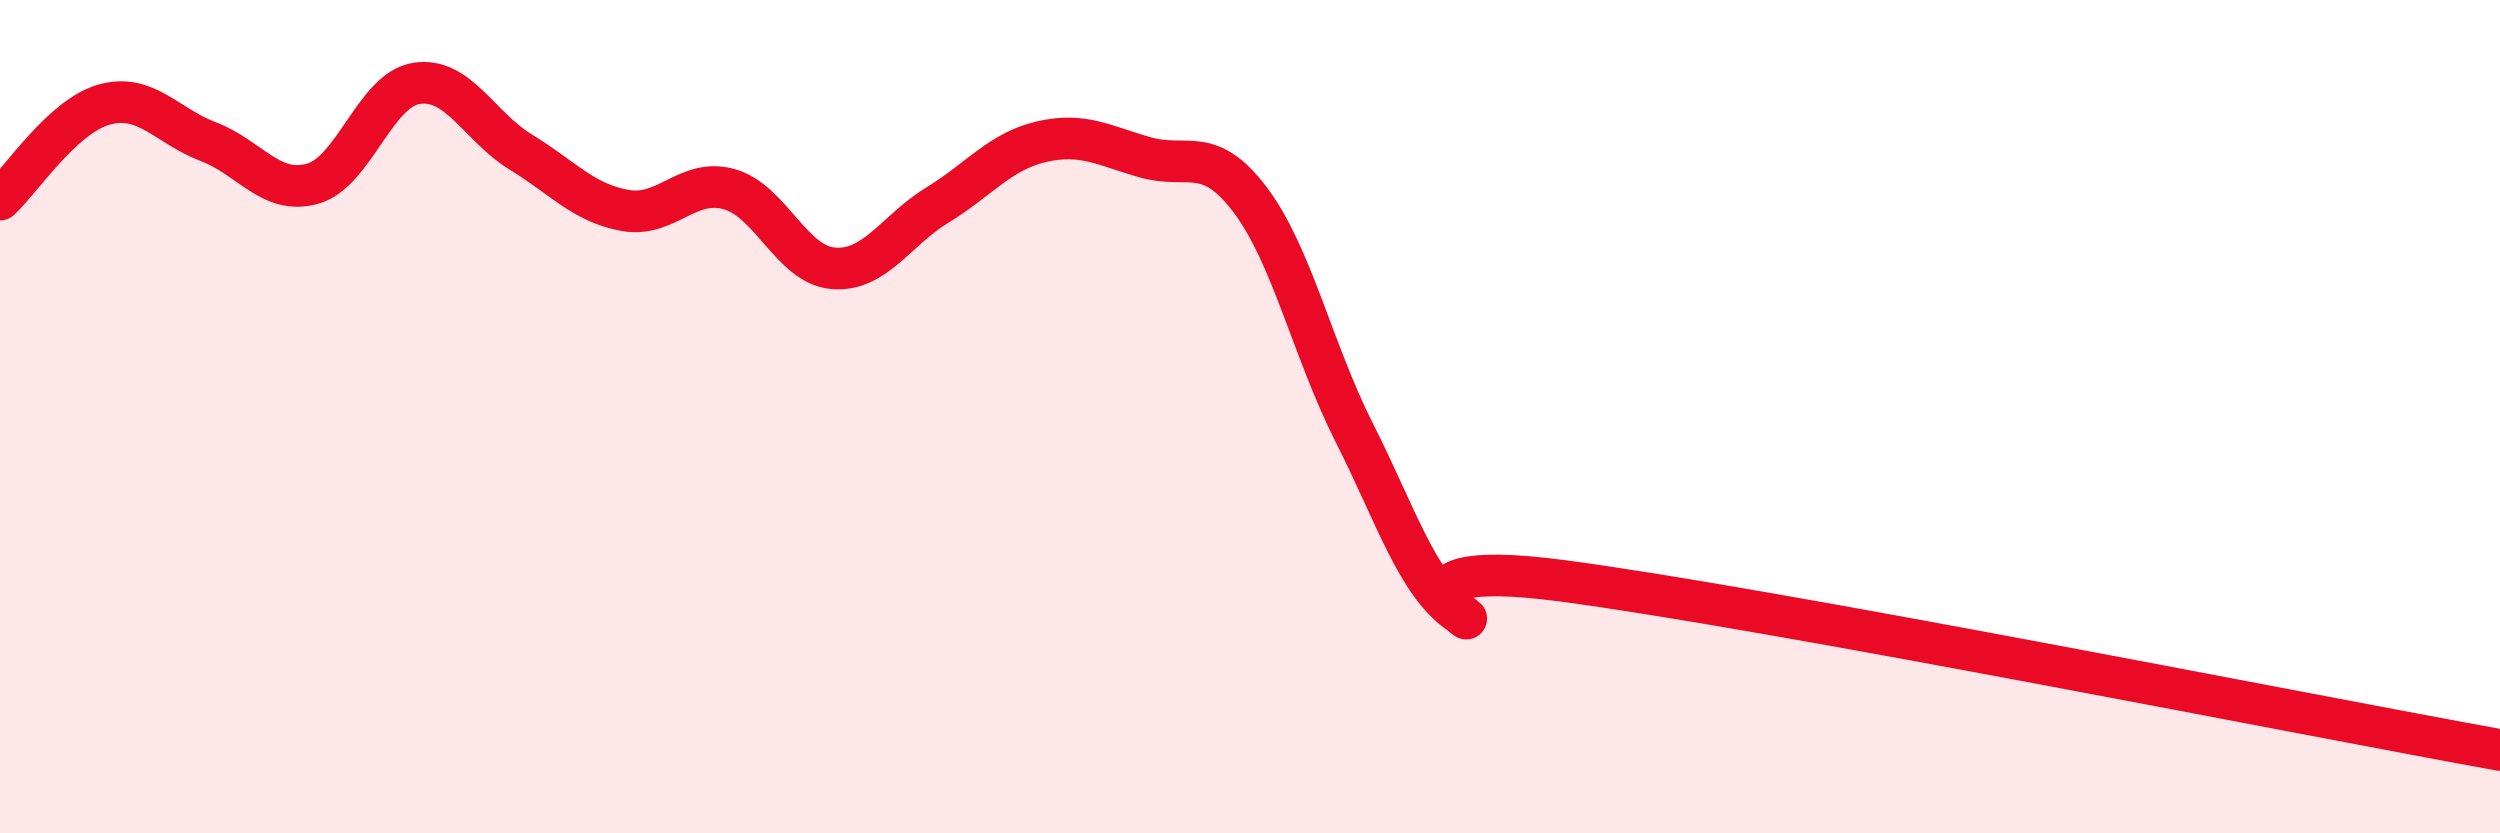
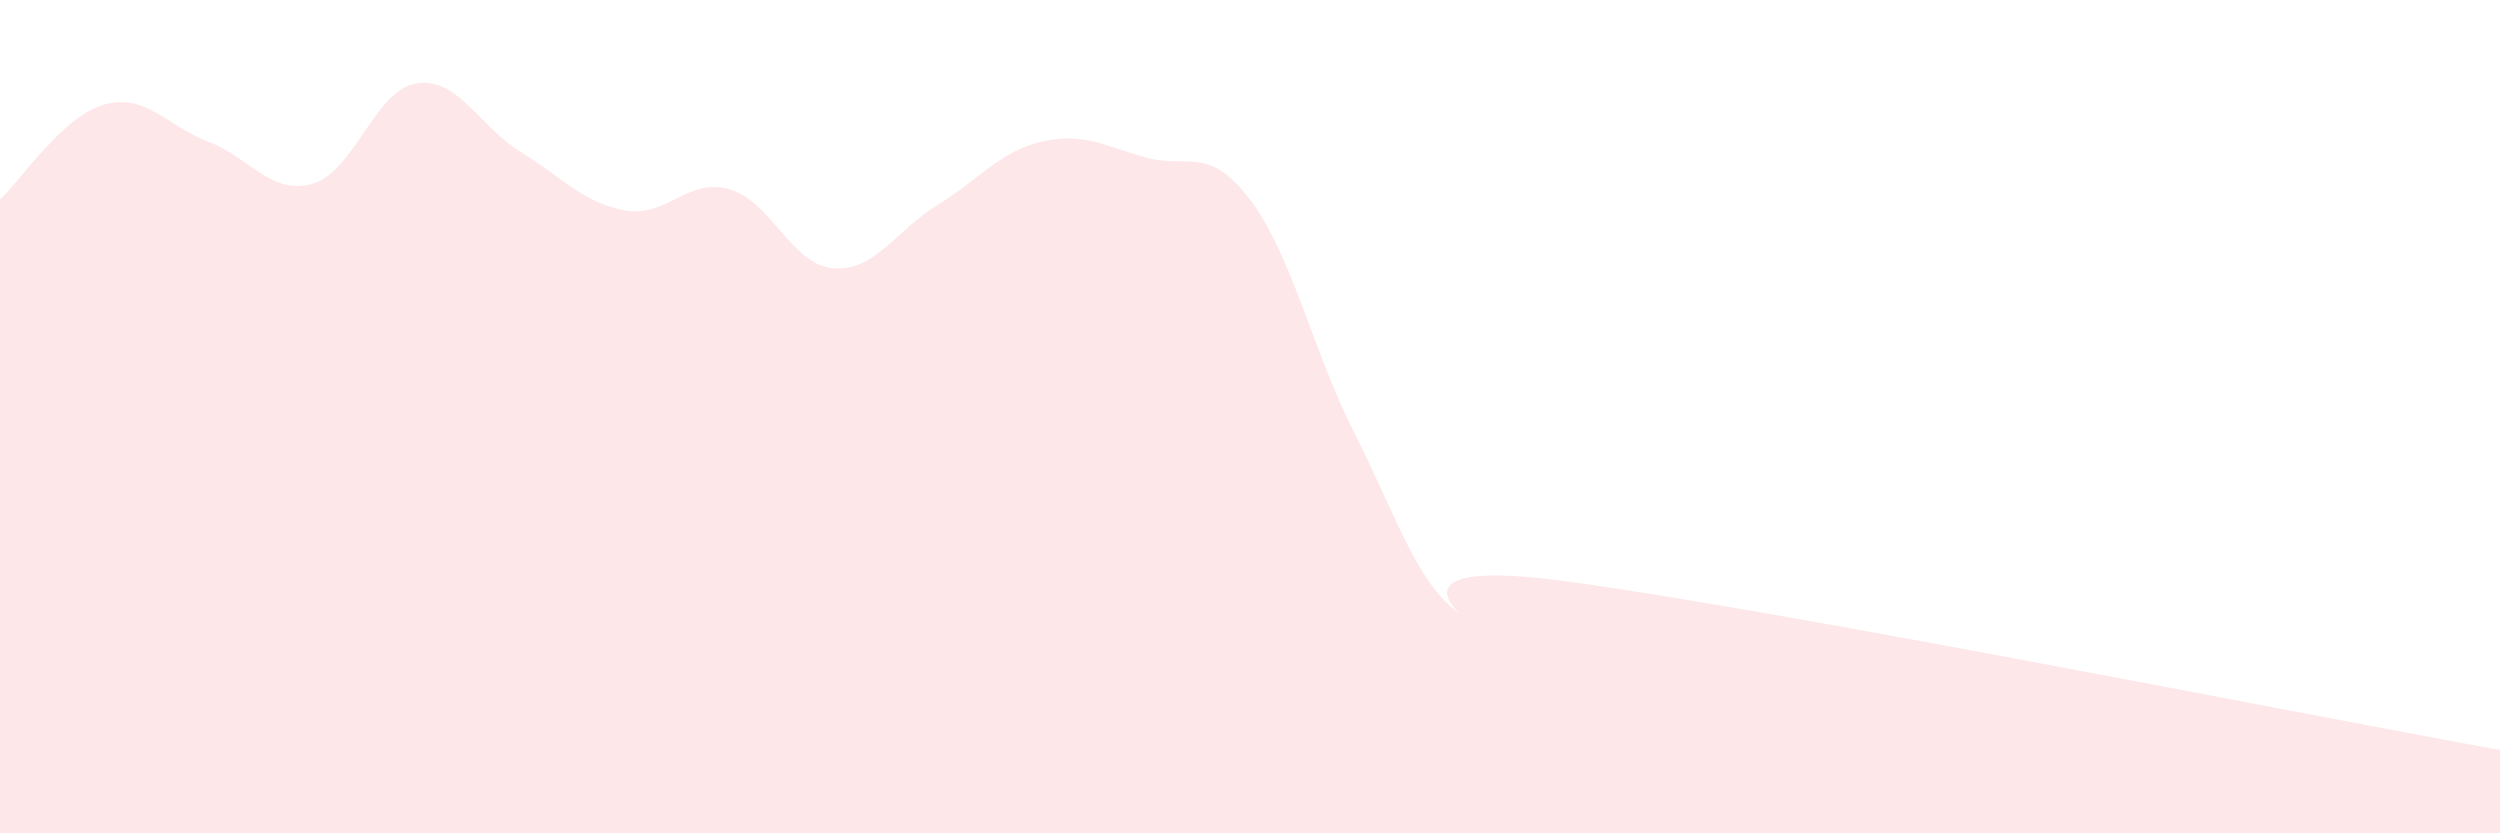
<svg xmlns="http://www.w3.org/2000/svg" width="60" height="20" viewBox="0 0 60 20">
  <path d="M 0,4.79 C 0.5,4.33 1.5,2.79 2.5,2.51 C 3.5,2.23 4,3.02 5,3.4 C 6,3.78 6.5,4.69 7.5,4.41 C 8.5,4.13 9,2.15 10,2 C 11,1.85 11.5,3.04 12.5,3.65 C 13.5,4.26 14,4.87 15,5.05 C 16,5.23 16.5,4.26 17.5,4.54 C 18.5,4.82 19,6.36 20,6.44 C 21,6.52 21.5,5.53 22.5,4.92 C 23.5,4.31 24,3.63 25,3.4 C 26,3.17 26.5,3.5 27.5,3.78 C 28.5,4.06 29,3.47 30,4.79 C 31,6.11 31.5,8.4 32.5,10.38 C 33.5,12.36 34,13.99 35,14.7 C 36,15.41 32.5,13.28 37.5,13.94 C 42.5,14.6 55.5,17.19 60,18L60 20L0 20Z" fill="#EB0A25" opacity="0.1" stroke-linecap="round" stroke-linejoin="round" />
-   <path d="M 0,4.79 C 0.5,4.33 1.5,2.79 2.5,2.51 C 3.5,2.23 4,3.02 5,3.4 C 6,3.78 6.5,4.69 7.5,4.41 C 8.5,4.13 9,2.15 10,2 C 11,1.85 11.5,3.04 12.5,3.65 C 13.5,4.26 14,4.87 15,5.05 C 16,5.23 16.5,4.26 17.5,4.54 C 18.5,4.82 19,6.36 20,6.44 C 21,6.52 21.5,5.53 22.5,4.92 C 23.5,4.31 24,3.63 25,3.4 C 26,3.17 26.5,3.5 27.5,3.78 C 28.5,4.06 29,3.47 30,4.79 C 31,6.11 31.5,8.4 32.5,10.38 C 33.5,12.36 34,13.99 35,14.7 C 36,15.41 32.5,13.28 37.5,13.94 C 42.5,14.6 55.5,17.19 60,18" stroke="#EB0A25" stroke-width="1" fill="none" stroke-linecap="round" stroke-linejoin="round" />
</svg>